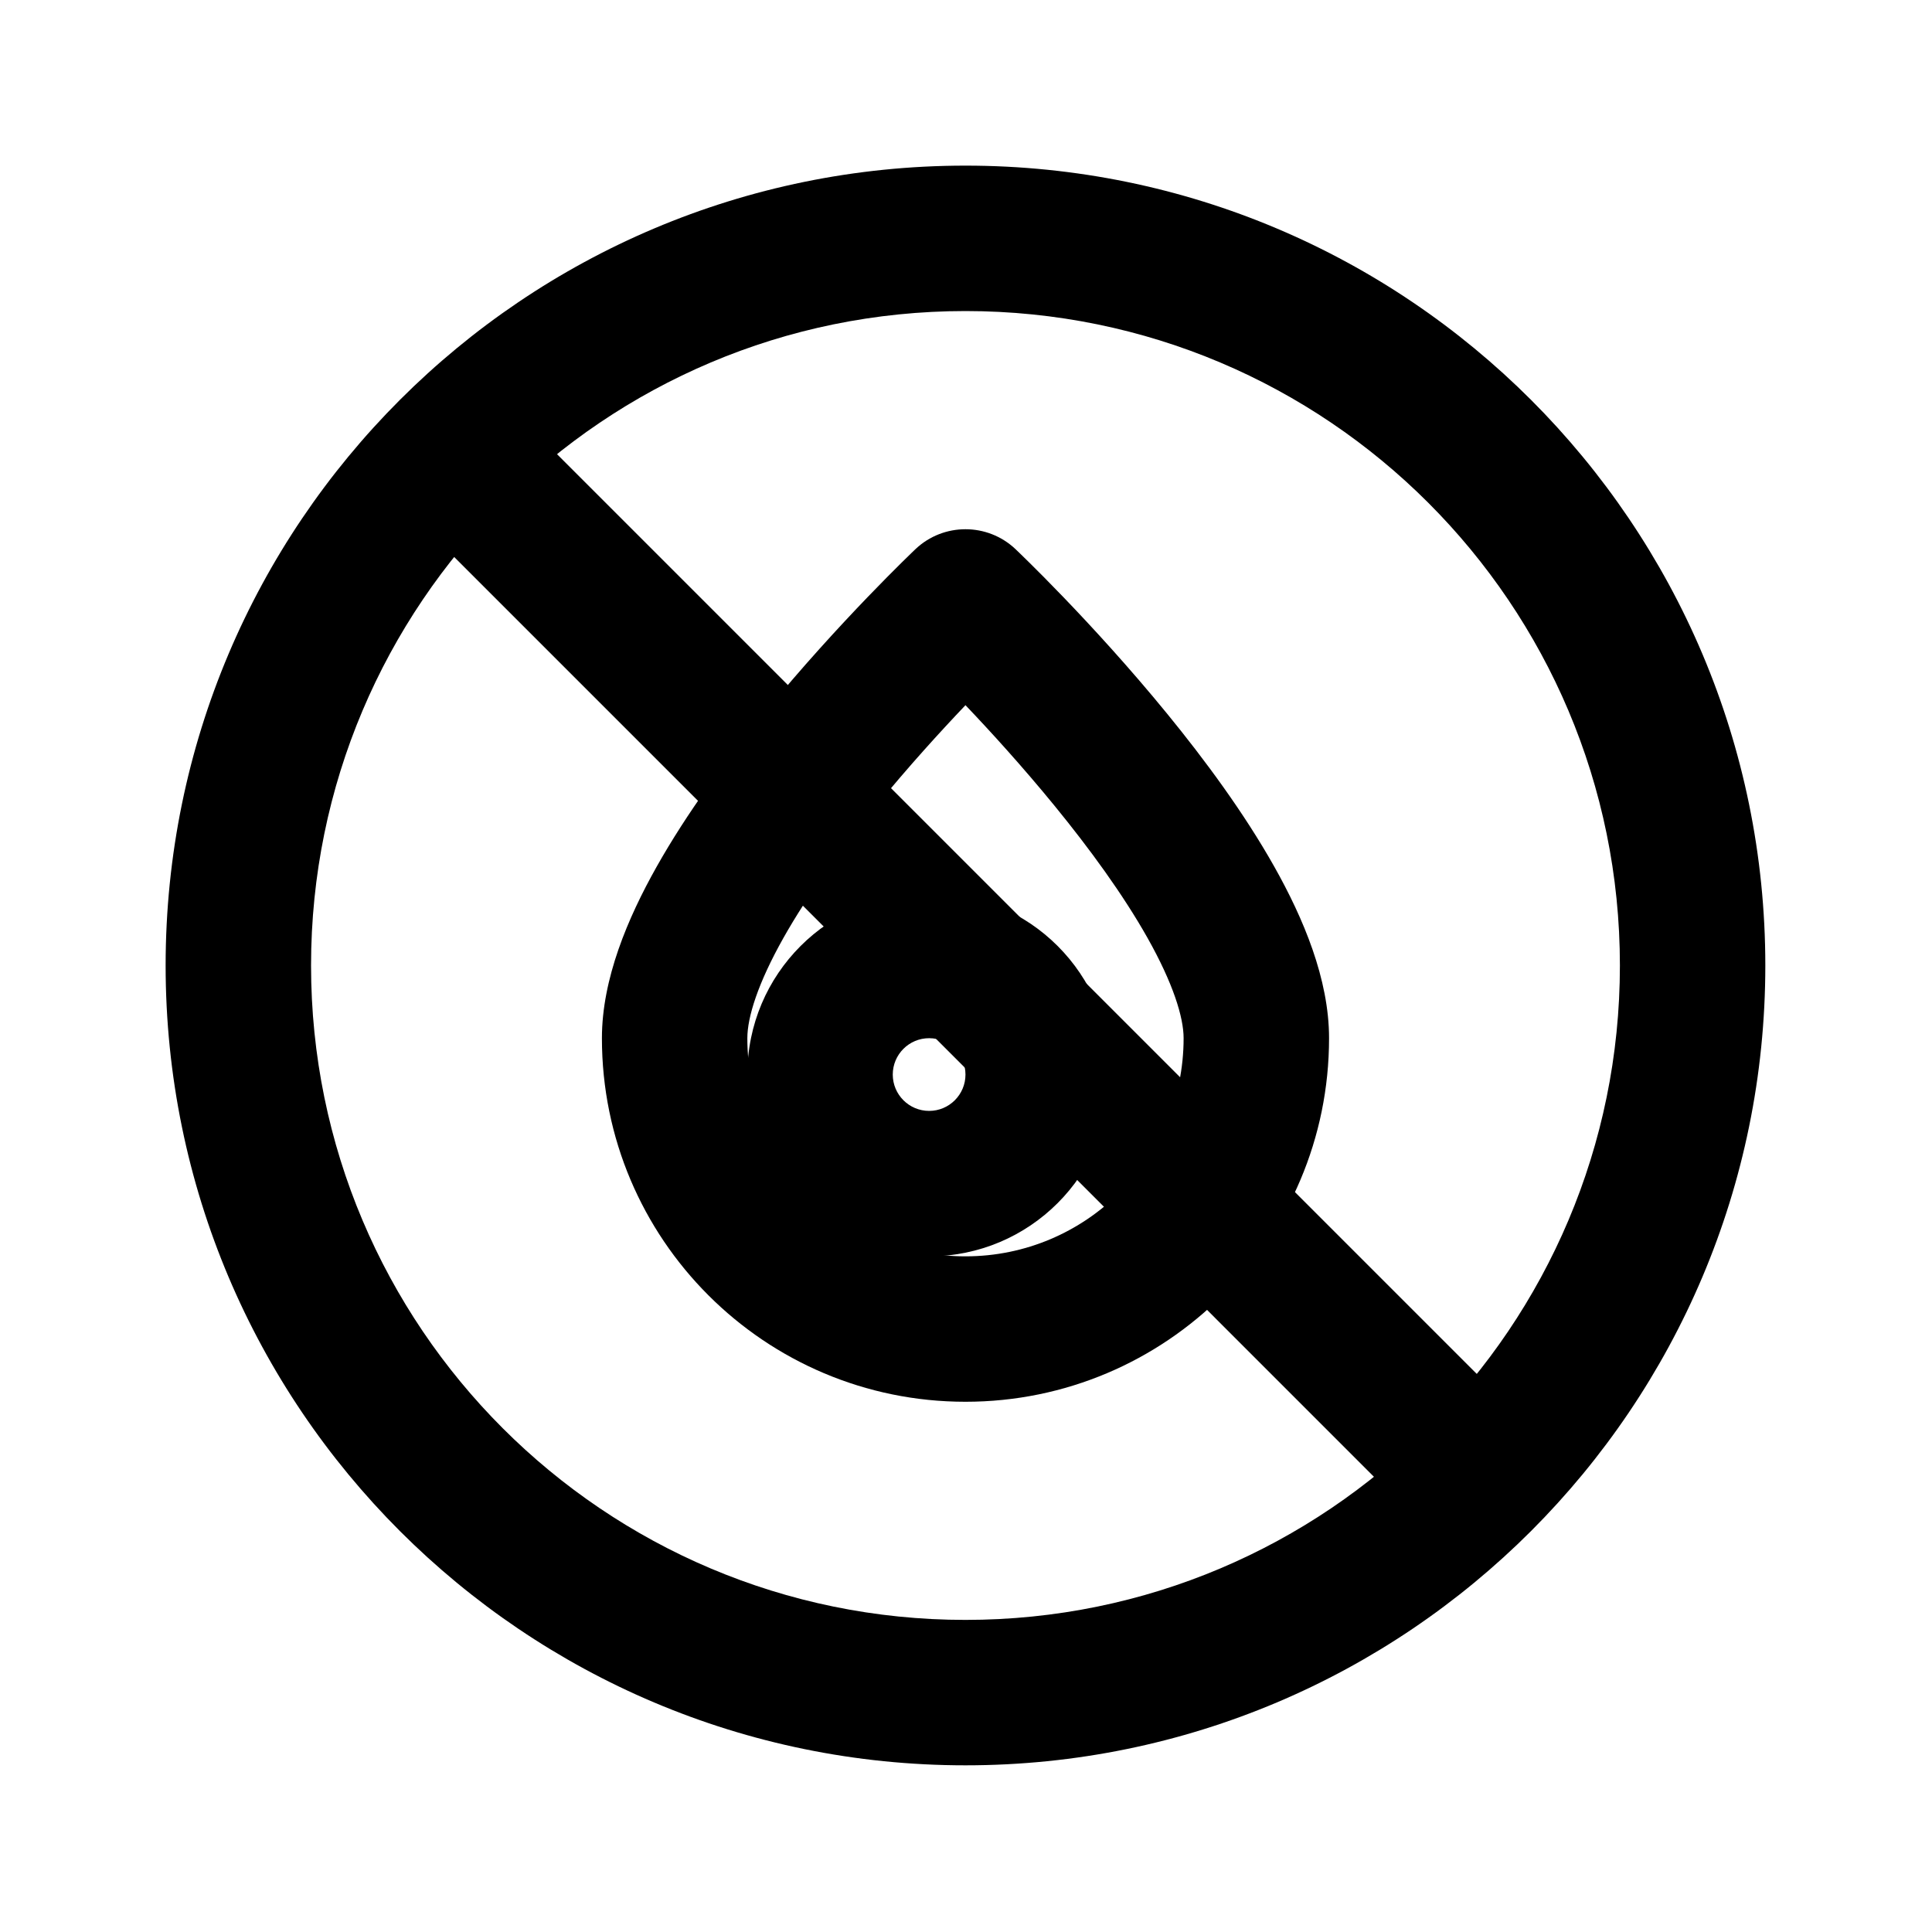
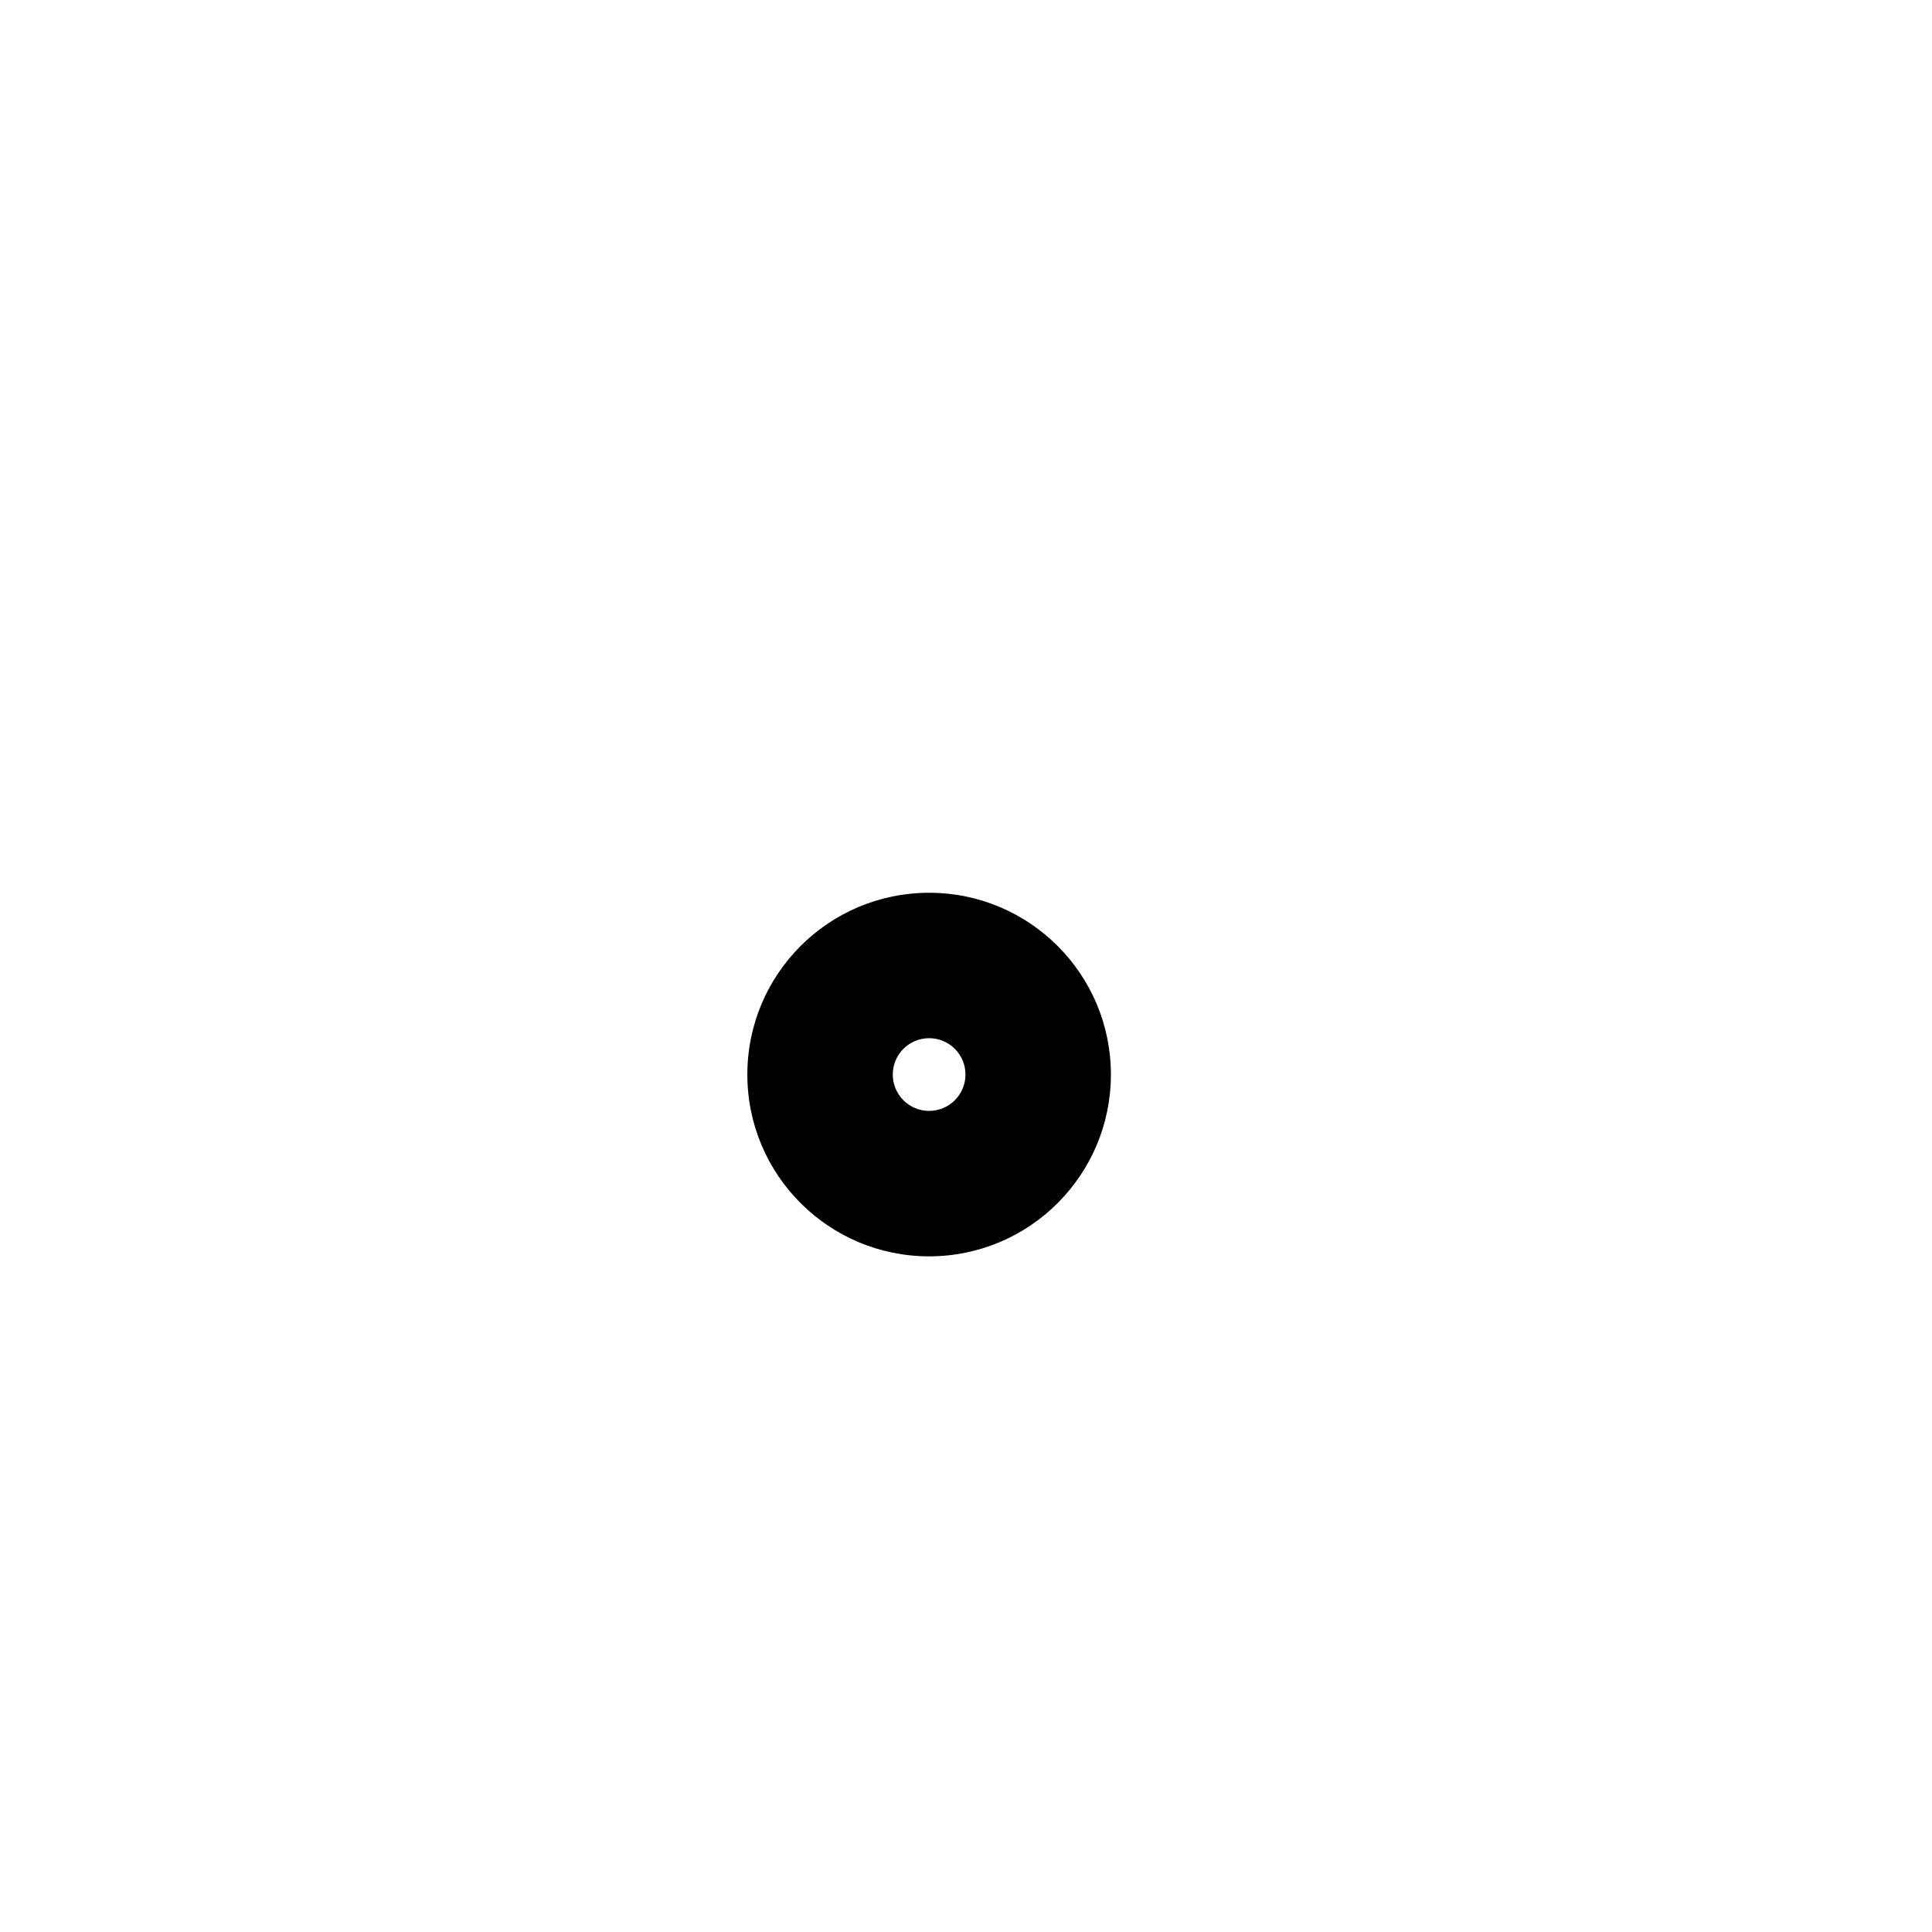
<svg xmlns="http://www.w3.org/2000/svg" width="500" zoomAndPan="magnify" viewBox="0 0 375 375" height="500" preserveAspectRatio="xMidYMid meet" version="1.0">
  <defs>
    <clipPath id="id1">
-       <path d="M 32.148 32.148 L 342.648 32.148 L 342.648 342.648 L 32.148 342.648 Z M 32.148 32.148 " clip-rule="nonzero" />
-     </clipPath>
+       </clipPath>
  </defs>
-   <path fill="#000000" d="M 187.398 243.855 C 164.016 243.855 145.059 224.898 145.059 201.512 C 145.059 197.43 147.109 190.852 152.062 182.051 C 156.805 173.633 163.309 164.719 170.102 156.41 C 176.27 148.859 182.473 142.051 187.398 136.875 C 192.328 142.051 198.527 148.859 204.695 156.41 C 211.488 164.719 217.992 173.633 222.734 182.051 C 227.688 190.852 229.738 197.43 229.738 201.512 C 229.738 224.898 210.785 243.855 187.398 243.855 Z M 187.398 116.832 C 177.691 106.586 177.688 106.59 177.688 106.59 L 177.629 106.648 L 177.48 106.789 L 176.961 107.289 C 176.512 107.723 175.867 108.348 175.059 109.148 C 173.441 110.746 171.148 113.043 168.406 115.895 C 162.938 121.578 155.609 129.535 148.242 138.551 C 140.918 147.512 133.312 157.824 127.469 168.203 C 121.836 178.207 116.832 190.008 116.832 201.512 C 116.832 240.488 148.426 272.082 187.398 272.082 C 226.371 272.082 257.969 240.488 257.969 201.512 C 257.969 190.008 252.961 178.207 247.332 168.203 C 241.488 157.824 233.879 147.512 226.555 138.551 C 219.188 129.535 211.859 121.578 206.395 115.895 C 203.652 113.043 201.359 110.746 199.738 109.148 C 198.93 108.348 198.289 107.723 197.84 107.289 L 197.316 106.789 L 197.172 106.648 L 197.117 106.594 C 197.113 106.594 197.109 106.586 187.398 116.832 Z M 187.398 116.832 L 197.117 106.594 C 191.672 101.438 183.133 101.43 177.688 106.59 Z M 187.398 116.832 " fill-opacity="1" fill-rule="evenodd" />
  <path fill="#000000" d="M 180.344 201.512 C 176.445 201.512 173.285 204.672 173.285 208.57 C 173.285 212.465 176.445 215.625 180.344 215.625 C 184.238 215.625 187.398 212.465 187.398 208.57 C 187.398 204.672 184.238 201.512 180.344 201.512 Z M 145.059 208.57 C 145.059 189.082 160.855 173.285 180.344 173.285 C 199.828 173.285 215.625 189.082 215.625 208.57 C 215.625 228.055 199.828 243.855 180.344 243.855 C 160.855 243.855 145.059 228.055 145.059 208.57 Z M 145.059 208.57 " fill-opacity="1" fill-rule="evenodd" />
  <g clip-path="url(#id1)">
    <path fill="#000000" d="M 187.398 60.375 C 117.246 60.375 60.375 117.246 60.375 187.398 C 60.375 257.551 117.246 314.422 187.398 314.422 C 257.551 314.422 314.422 257.551 314.422 187.398 C 314.422 117.246 257.551 60.375 187.398 60.375 Z M 32.148 187.398 C 32.148 101.656 101.656 32.148 187.398 32.148 C 273.141 32.148 342.648 101.656 342.648 187.398 C 342.648 273.141 273.141 342.648 187.398 342.648 C 101.656 342.648 32.148 273.141 32.148 187.398 Z M 32.148 187.398 " fill-opacity="1" fill-rule="evenodd" />
  </g>
-   <path fill="#000000" d="M 276.215 296.176 L 78.625 98.582 L 98.586 78.625 L 296.176 276.215 Z M 276.215 296.176 " fill-opacity="1" fill-rule="evenodd" />
</svg>